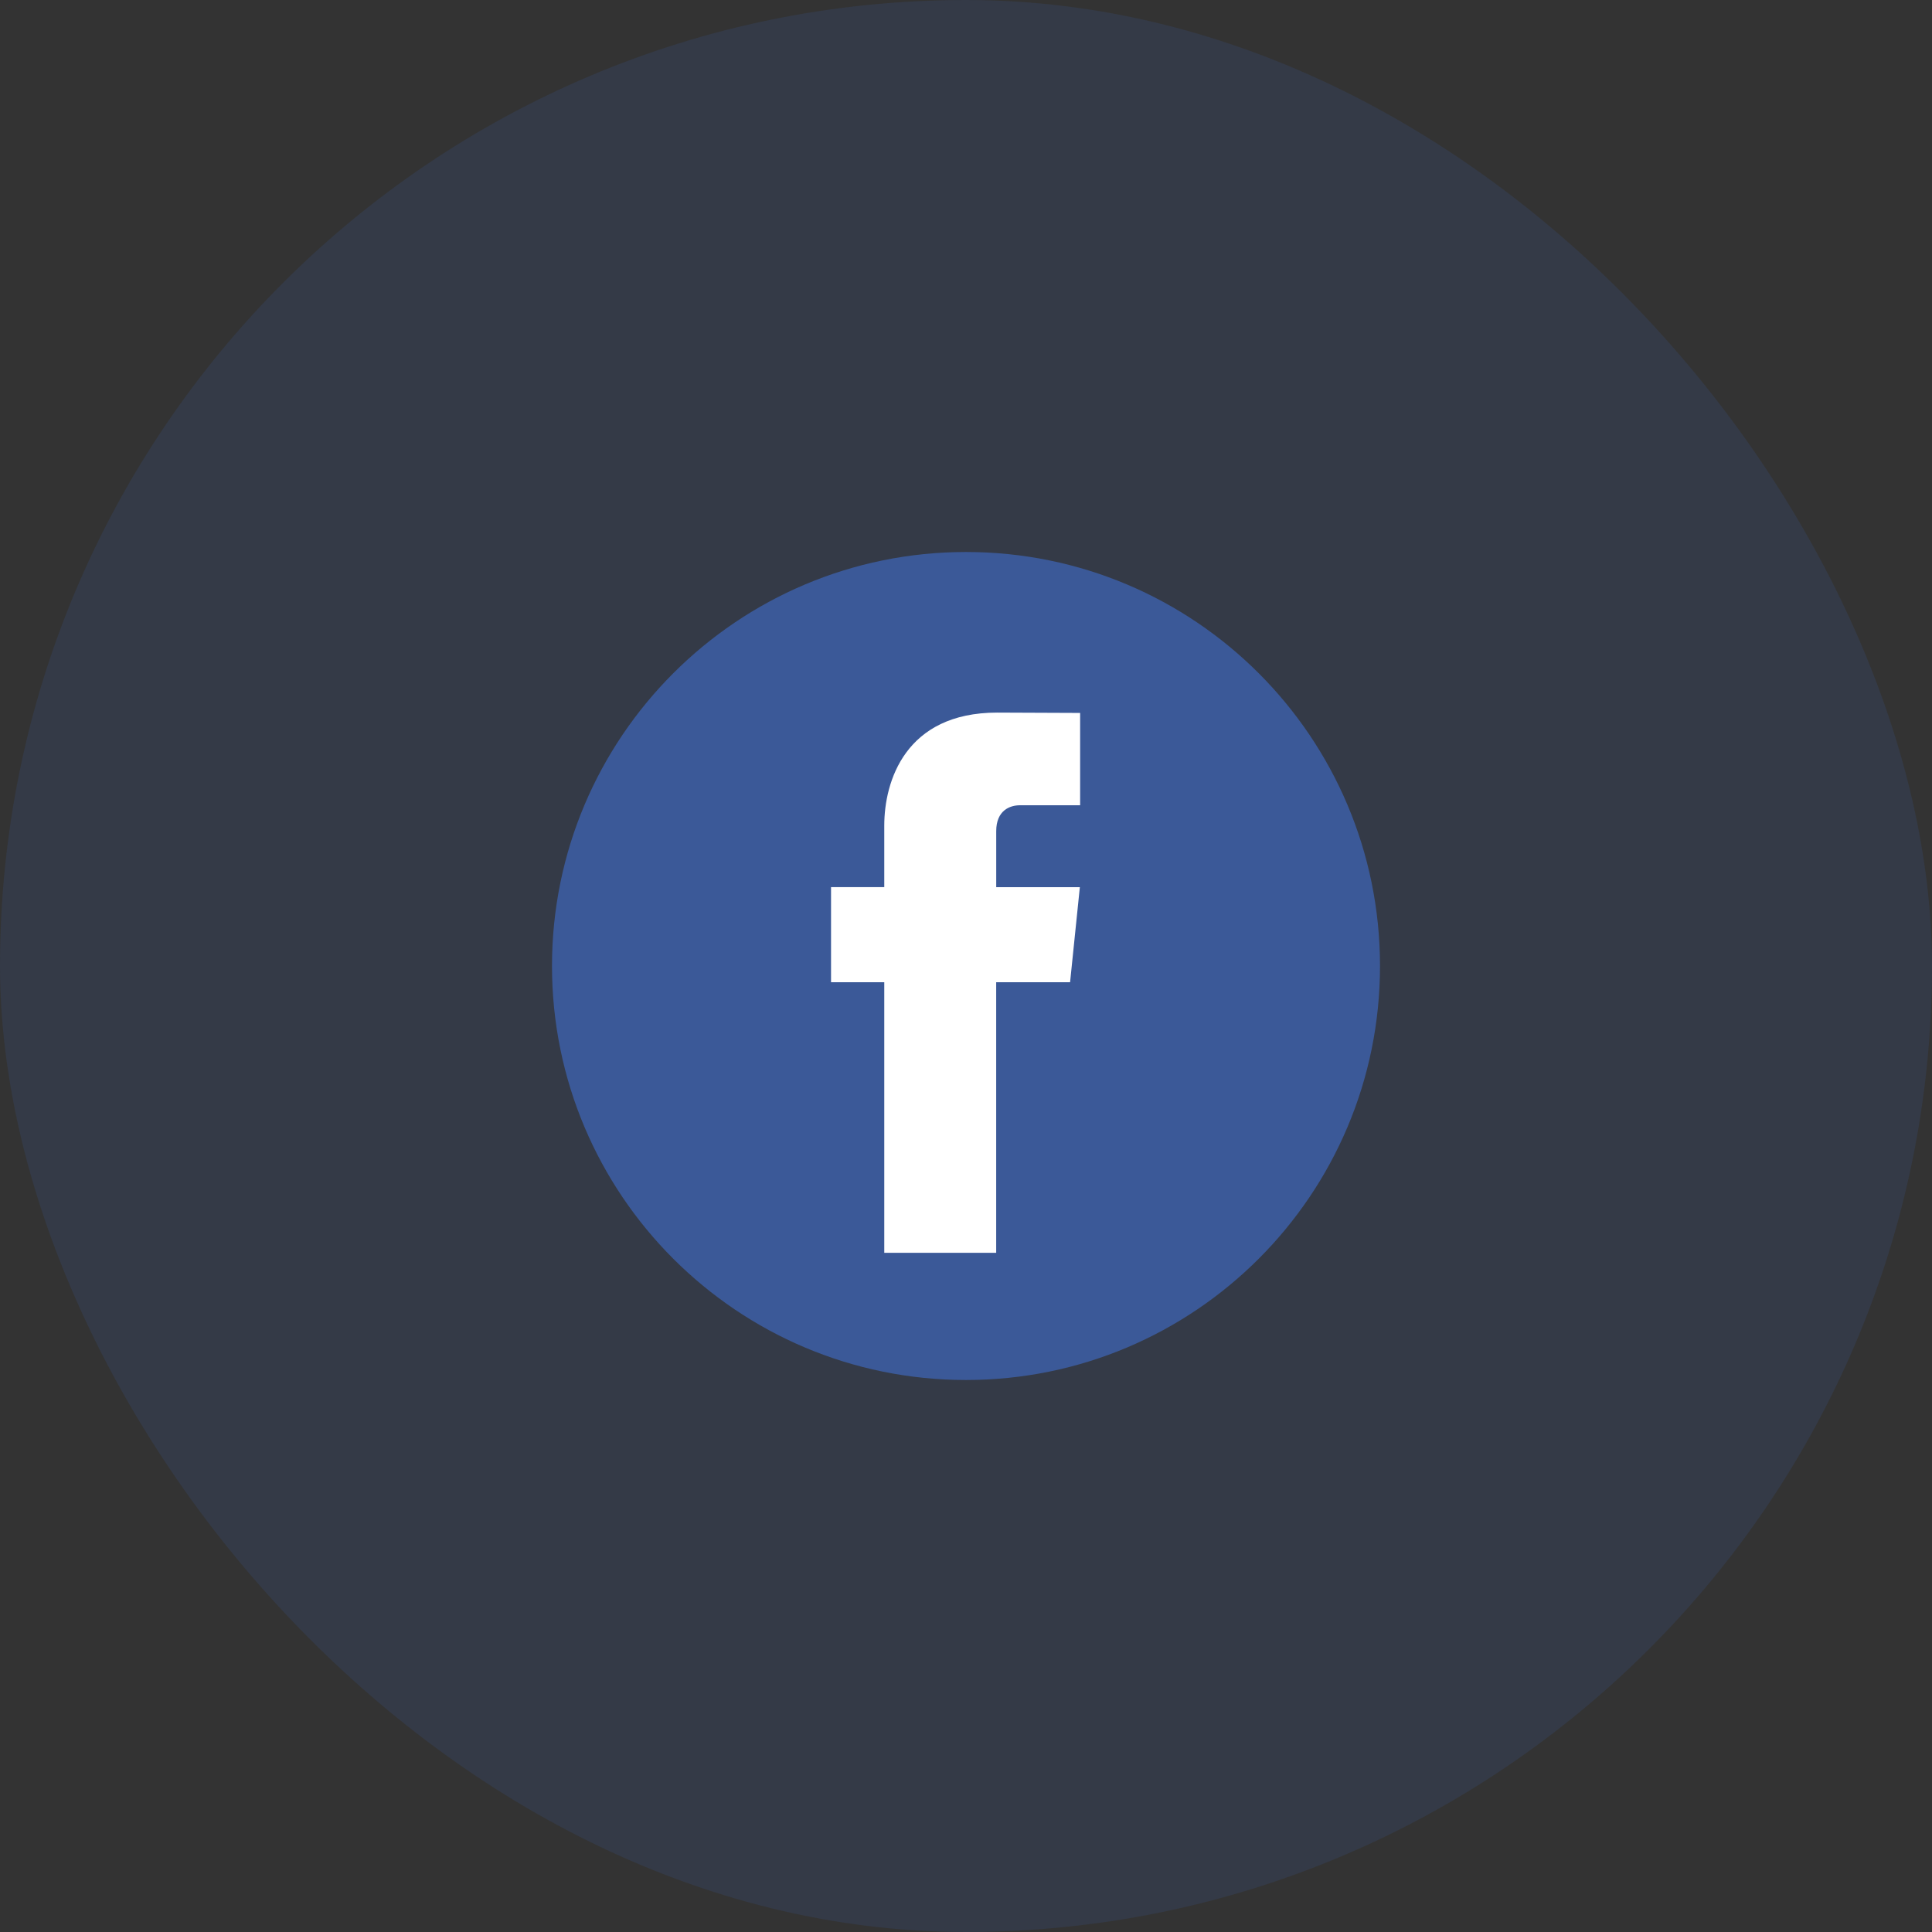
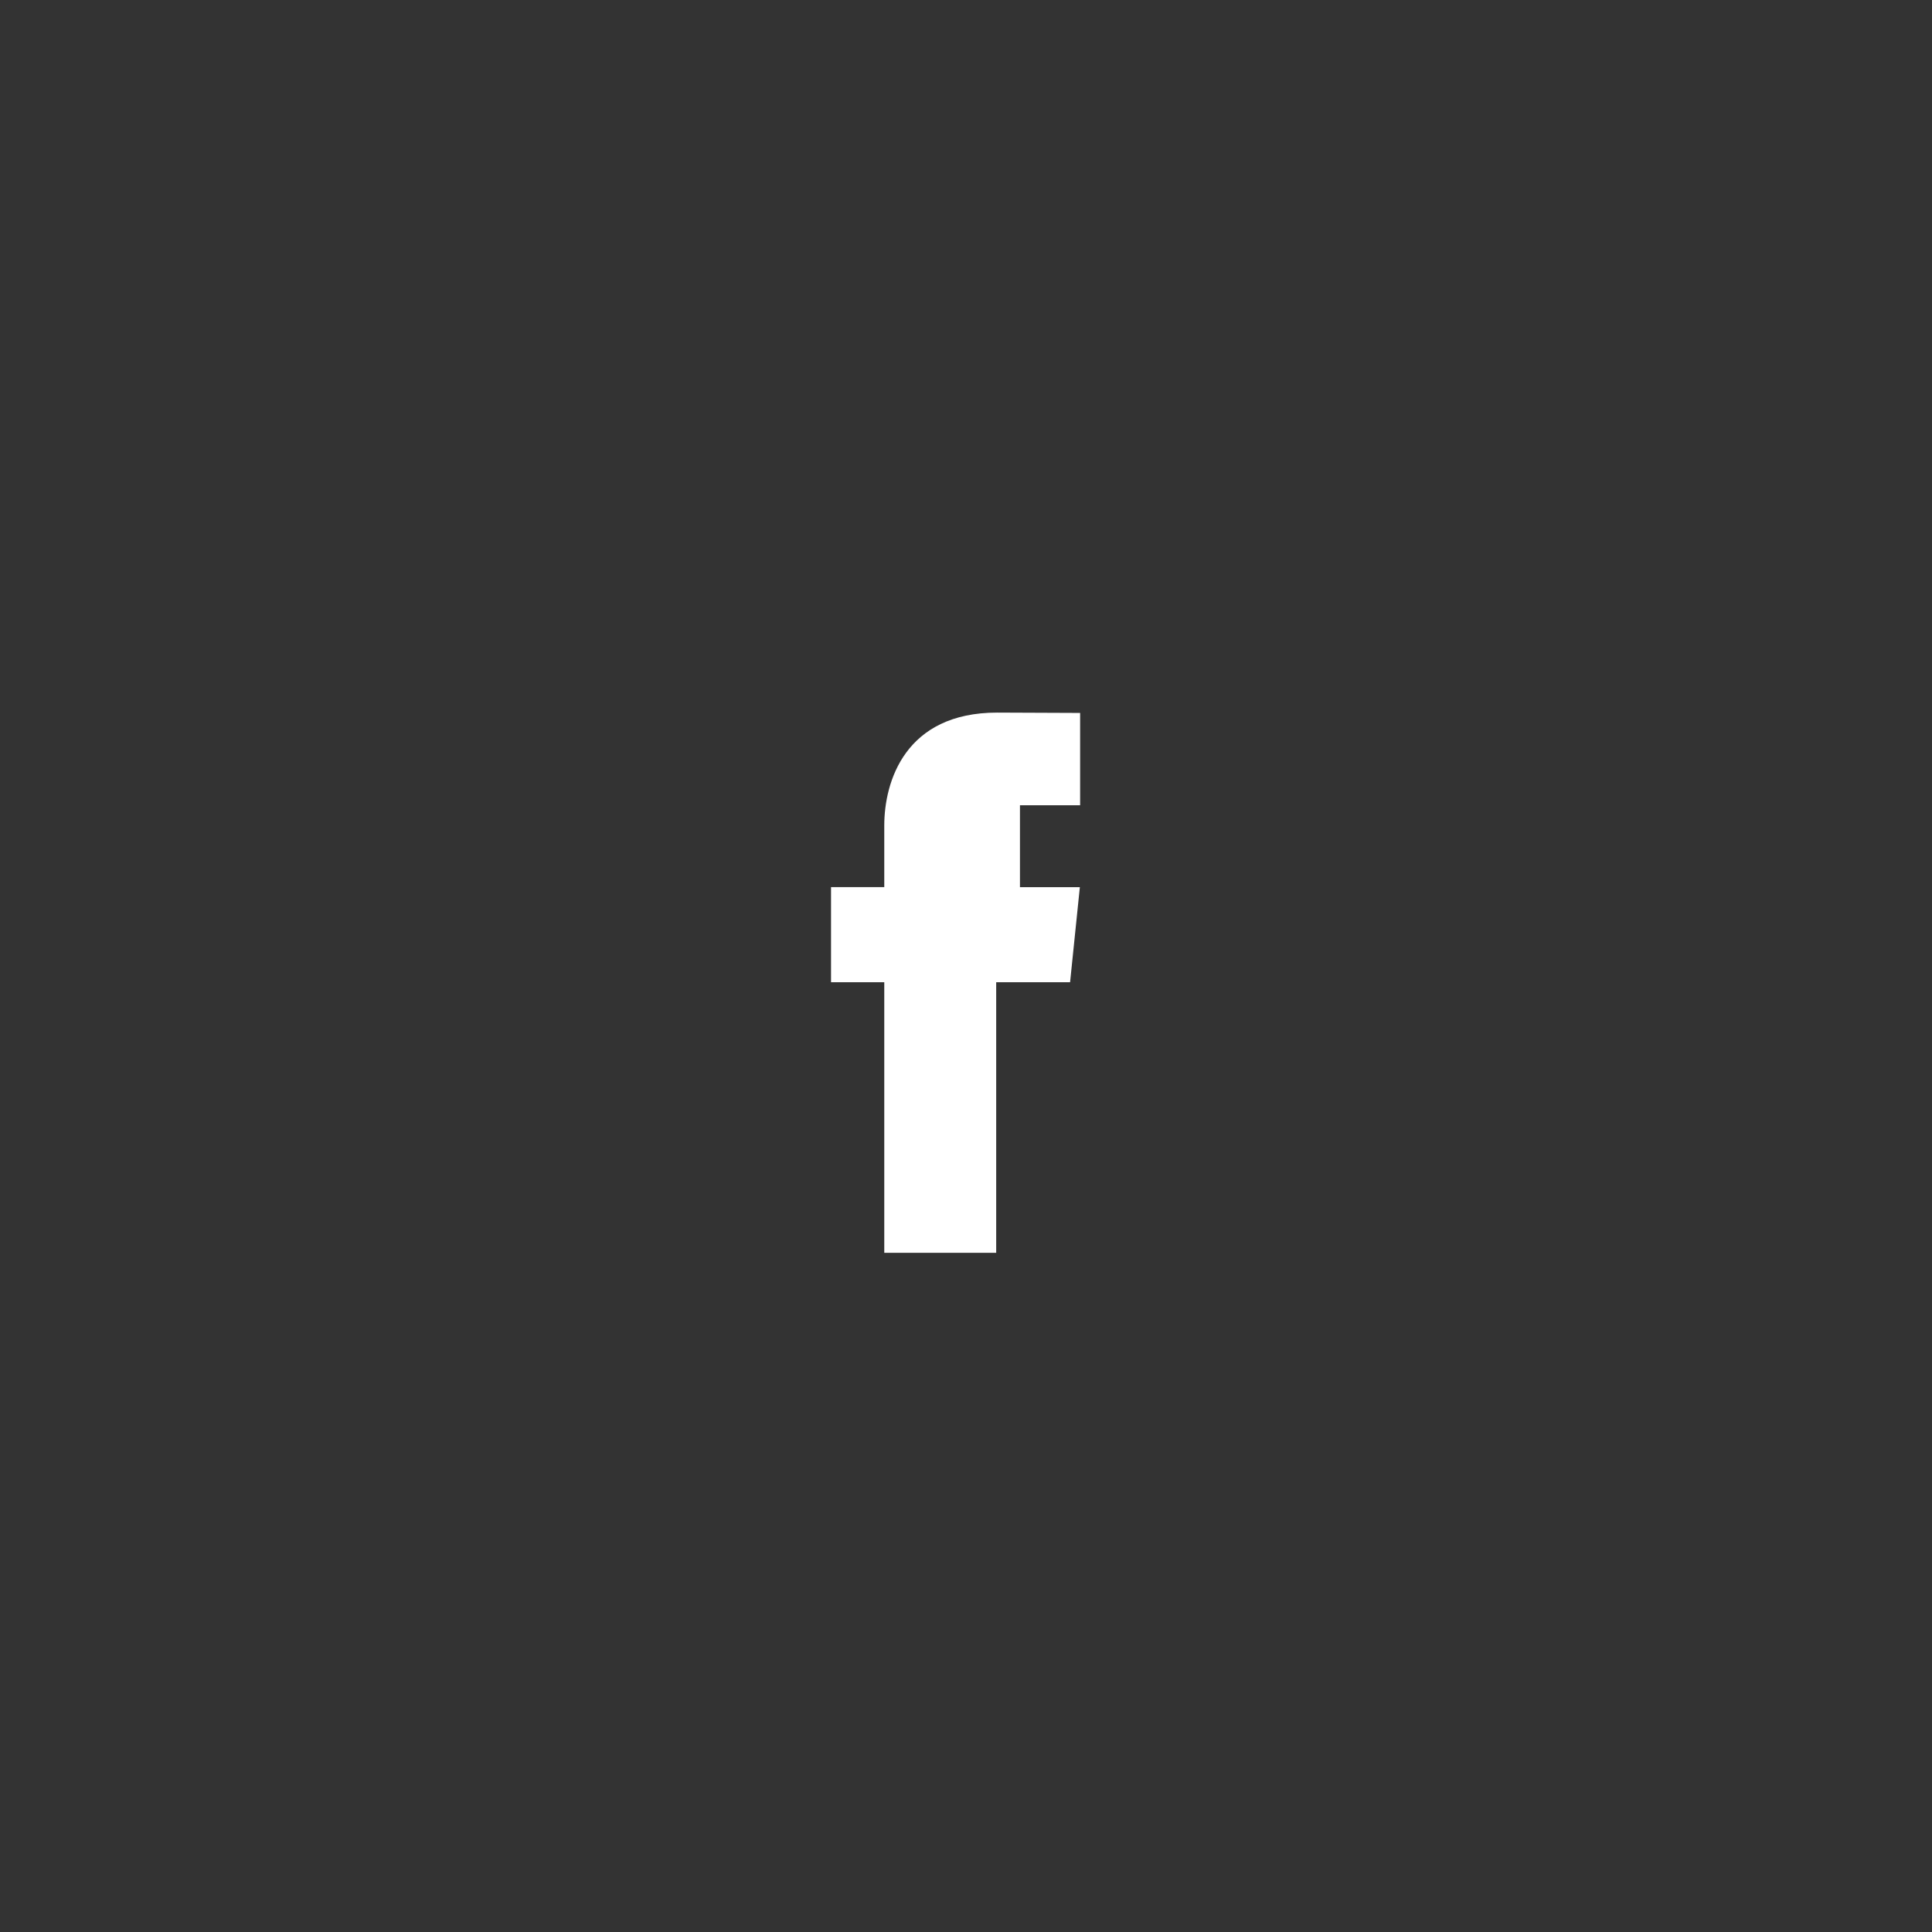
<svg xmlns="http://www.w3.org/2000/svg" width="56" height="56" viewBox="0 0 56 56" fill="none">
  <rect x="0" y="0" width="56" height="56" fill="#333333" stroke="none" />
-   <rect width="56" height="56" rx="28" fill="#3B5998" fill-opacity="0.2" />
-   <path d="M28 40C34.627 40 40 34.627 40 28C40 21.373 34.627 16 28 16C21.373 16 16 21.373 16 28C16 34.627 21.373 40 28 40Z" fill="#3B5998" />
-   <path d="M31.017 28.47H28.875V36.314H25.631V28.47H24.088V25.713H25.631V23.929C25.631 22.653 26.237 20.655 28.904 20.655L31.308 20.665V23.341H29.564C29.278 23.341 28.876 23.484 28.876 24.093V25.715H31.3L31.017 28.47Z" fill="white" />
+   <path d="M31.017 28.47H28.875V36.314H25.631V28.47H24.088V25.713H25.631V23.929C25.631 22.653 26.237 20.655 28.904 20.655L31.308 20.665V23.341H29.564V25.715H31.3L31.017 28.47Z" fill="white" />
</svg>